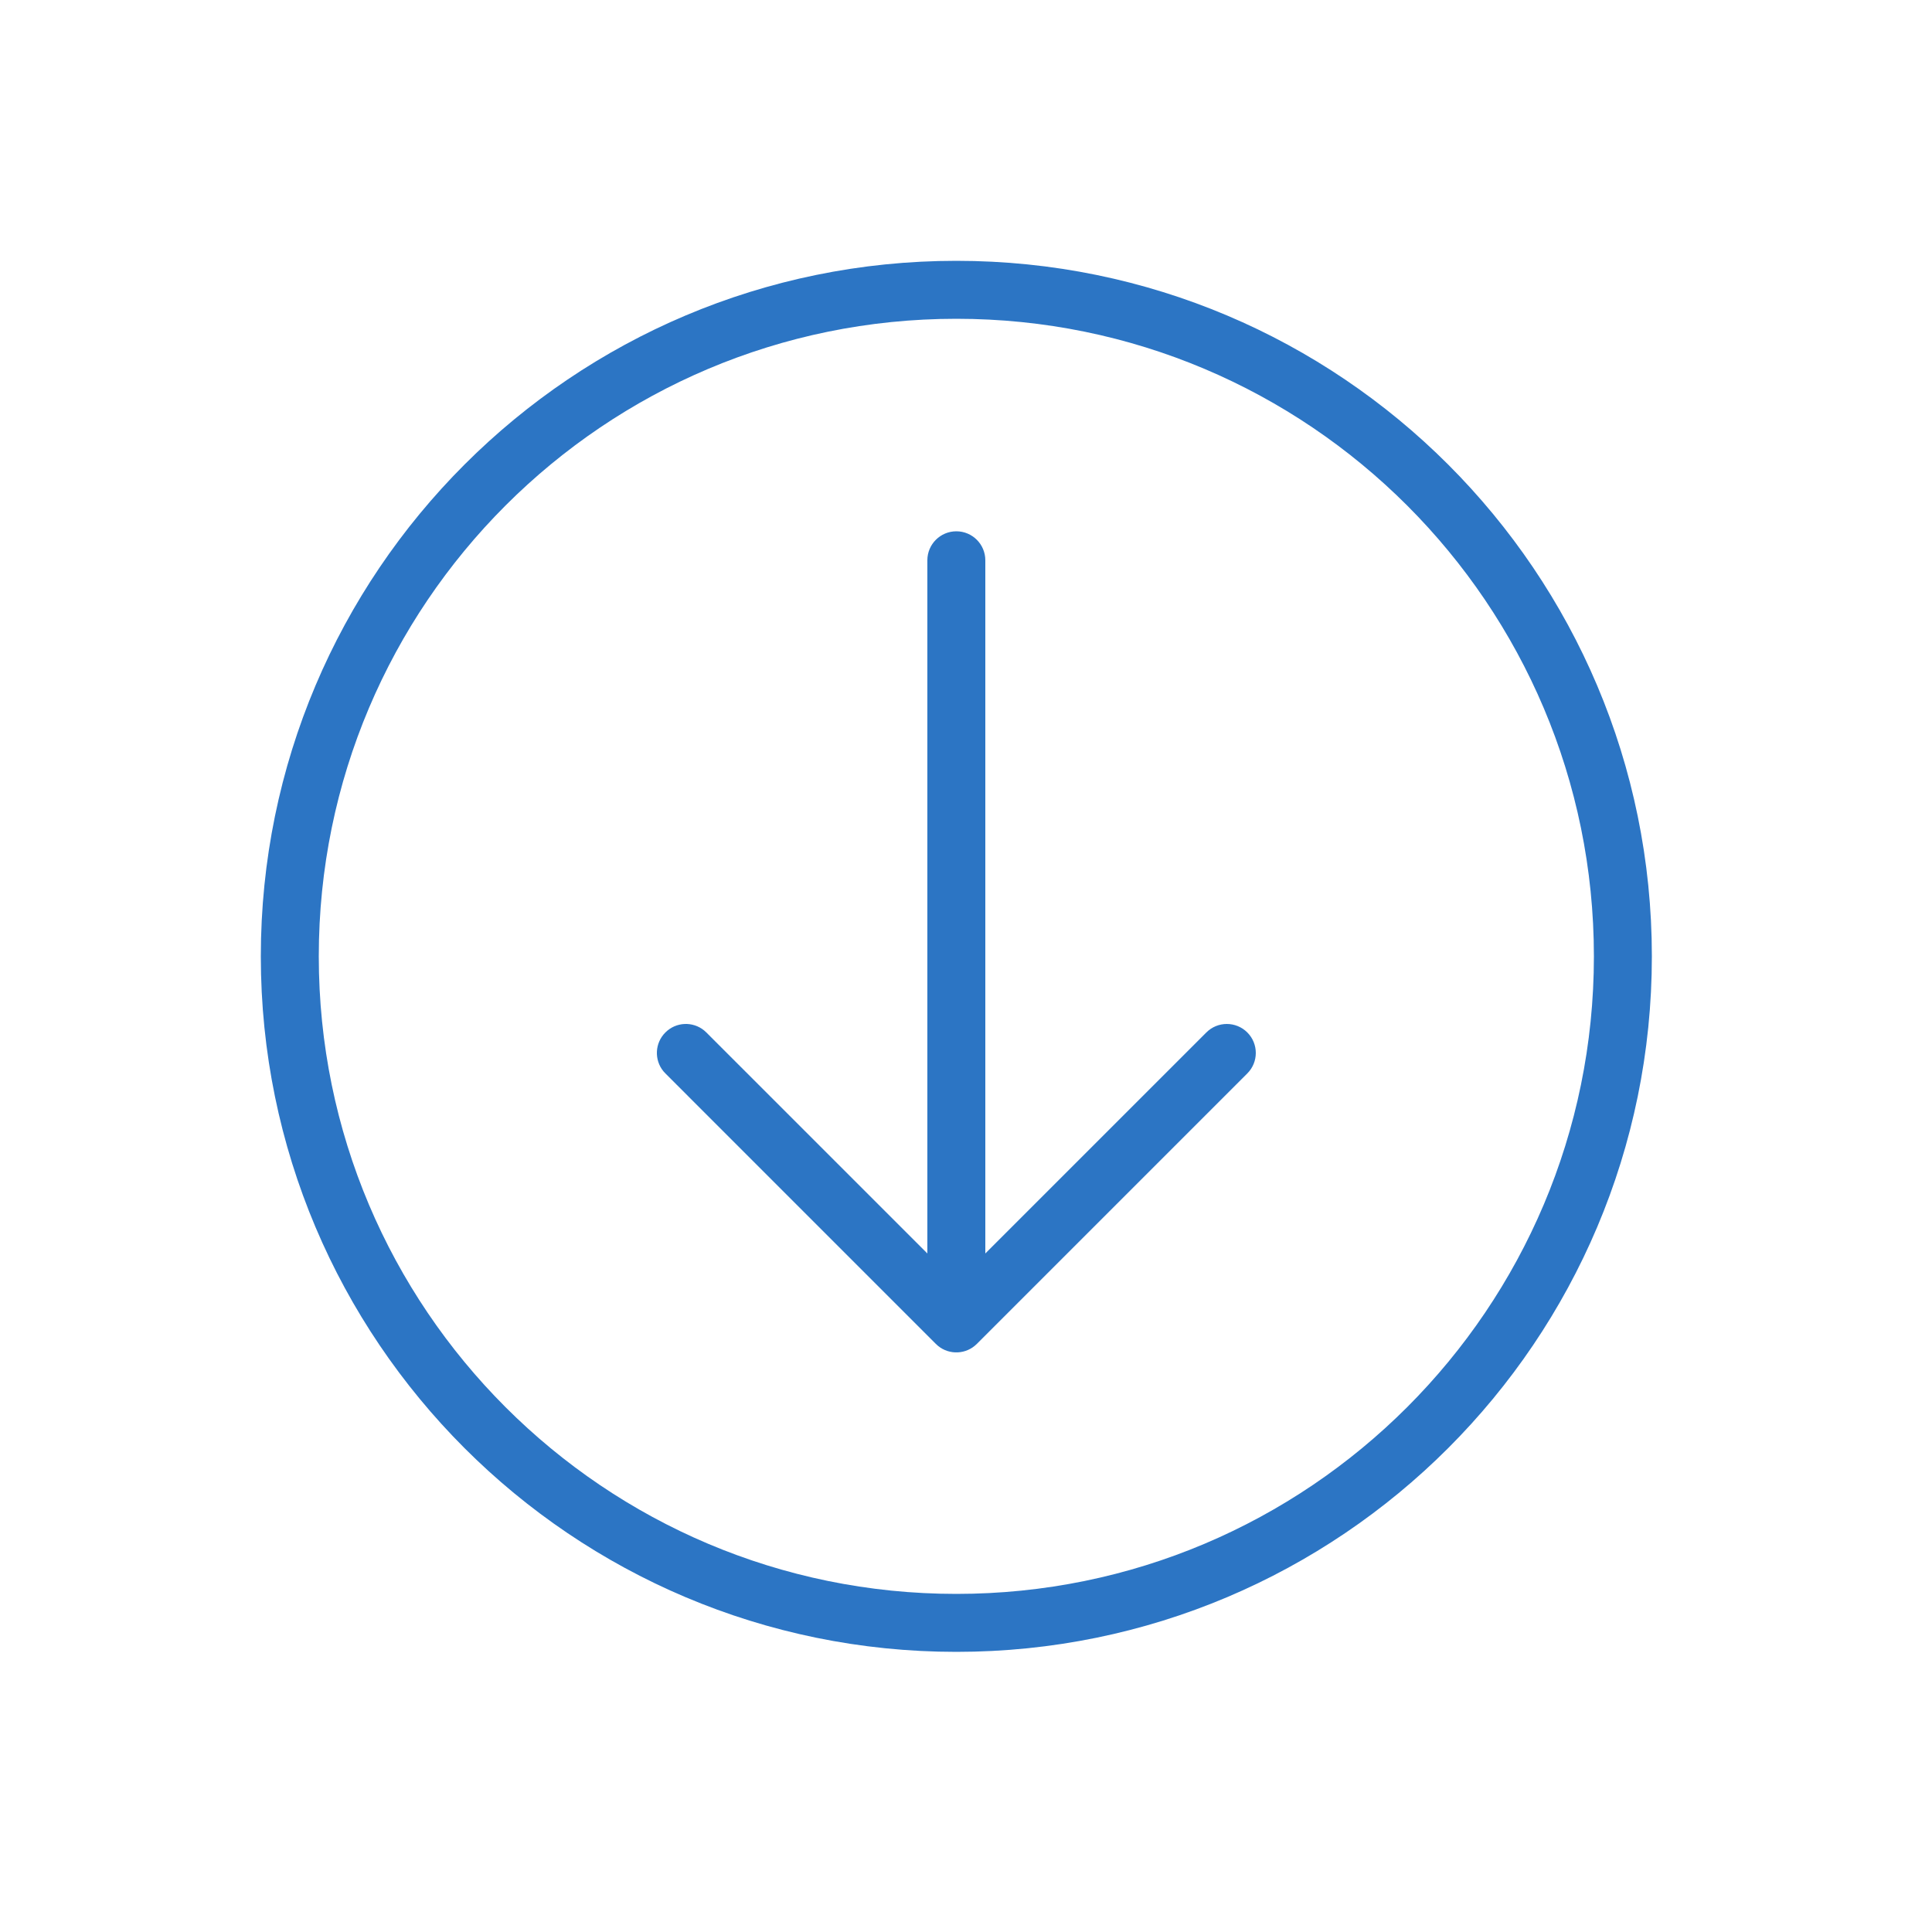
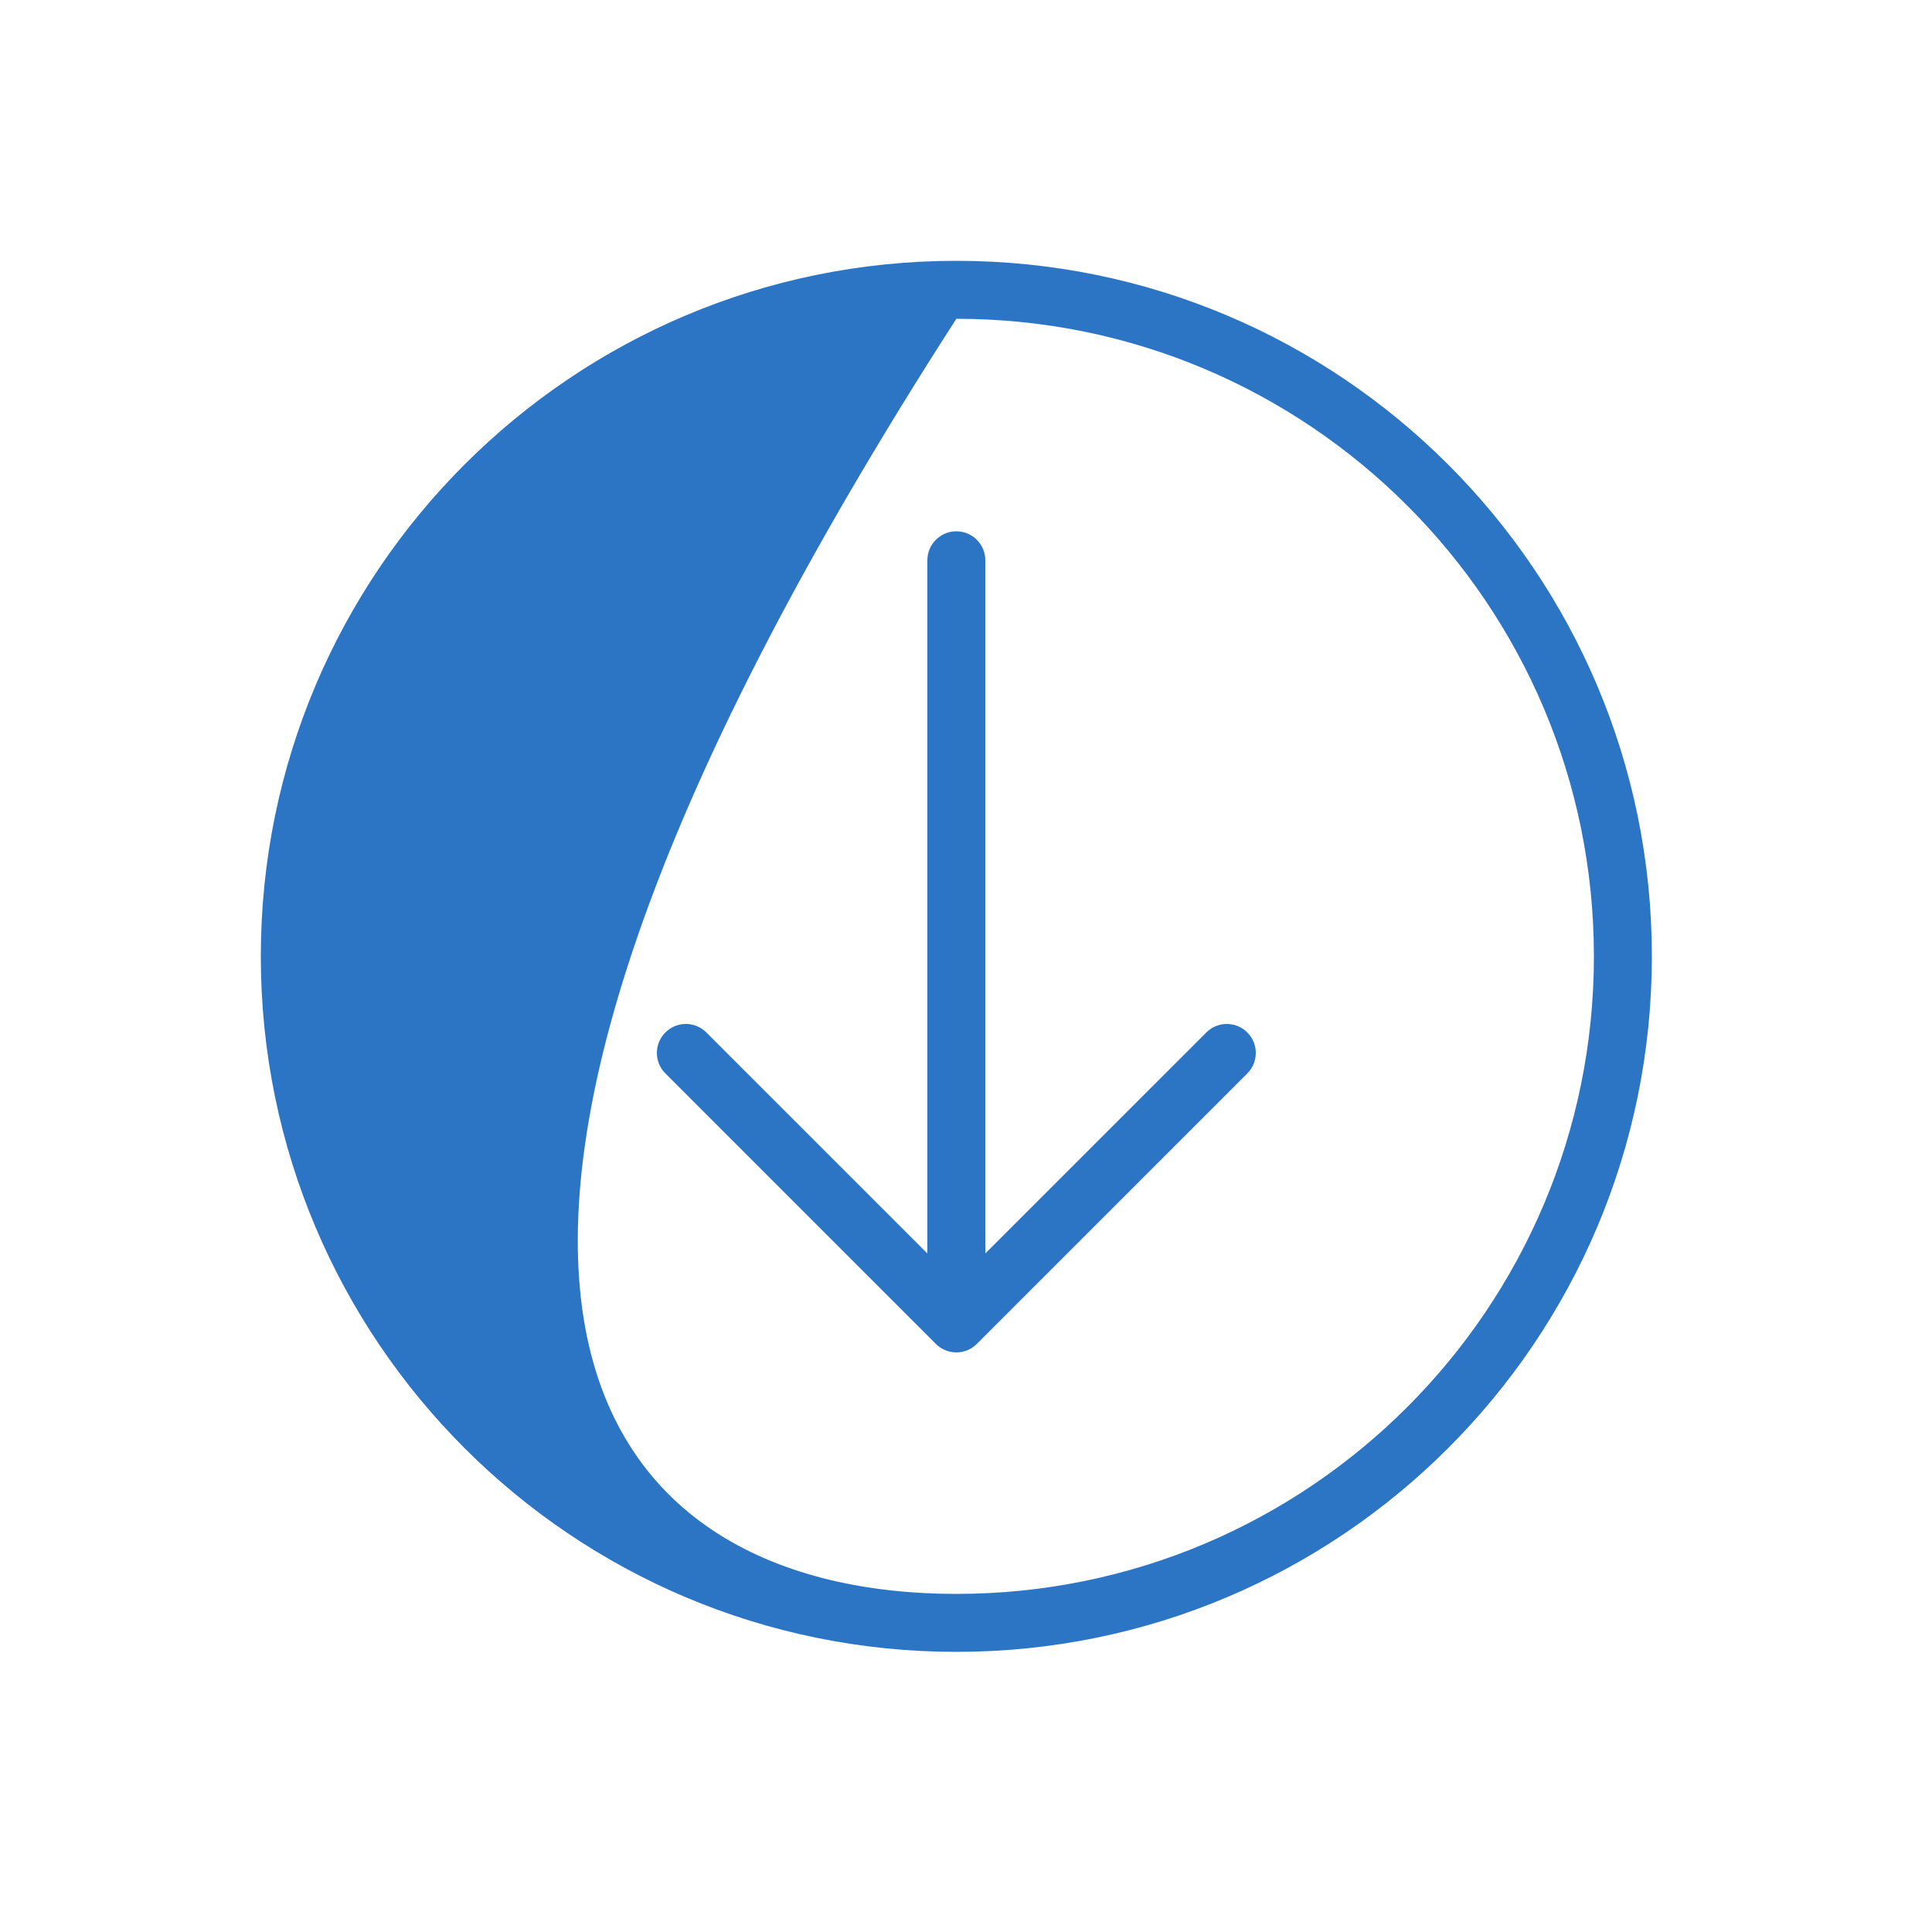
<svg xmlns="http://www.w3.org/2000/svg" width="100" height="100" viewBox="0 0 100 100" fill="none">
-   <path d="M49.5 13.5C69.382 13.5 85.5 29.618 85.5 49.5C85.5 69.382 69.382 85.5 49.5 85.5C29.618 85.5 13.5 69.382 13.5 49.5C13.5 29.618 29.618 13.5 49.5 13.5ZM49.5 16.5C31.275 16.5 16.5 31.275 16.5 49.5C16.5 67.725 31.275 82.5 49.5 82.5C67.725 82.5 82.5 67.725 82.5 49.5C82.5 31.275 67.725 16.5 49.5 16.5ZM49.5 27.5C50.328 27.5 51 28.172 51 29V64.879L62.44 53.44C63.025 52.854 63.975 52.854 64.561 53.44C65.146 54.025 65.146 54.975 64.561 55.56L50.56 69.561C50.011 70.11 49.143 70.144 48.554 69.664L48.44 69.561L34.44 55.56L34.336 55.446C33.856 54.857 33.89 53.989 34.44 53.44C34.989 52.89 35.857 52.856 36.446 53.336L36.56 53.44L48 64.879V29C48 28.172 48.672 27.5 49.5 27.5Z" fill="#2C75C4" />
+   <path d="M49.5 13.5C69.382 13.5 85.5 29.618 85.5 49.5C85.5 69.382 69.382 85.5 49.5 85.5C29.618 85.5 13.5 69.382 13.5 49.5C13.5 29.618 29.618 13.5 49.5 13.5ZM49.5 16.5C16.5 67.725 31.275 82.5 49.5 82.5C67.725 82.5 82.5 67.725 82.5 49.5C82.5 31.275 67.725 16.5 49.5 16.5ZM49.5 27.5C50.328 27.5 51 28.172 51 29V64.879L62.44 53.44C63.025 52.854 63.975 52.854 64.561 53.44C65.146 54.025 65.146 54.975 64.561 55.56L50.56 69.561C50.011 70.11 49.143 70.144 48.554 69.664L48.44 69.561L34.44 55.56L34.336 55.446C33.856 54.857 33.89 53.989 34.44 53.44C34.989 52.89 35.857 52.856 36.446 53.336L36.56 53.44L48 64.879V29C48 28.172 48.672 27.5 49.5 27.5Z" fill="#2C75C4" />
</svg>